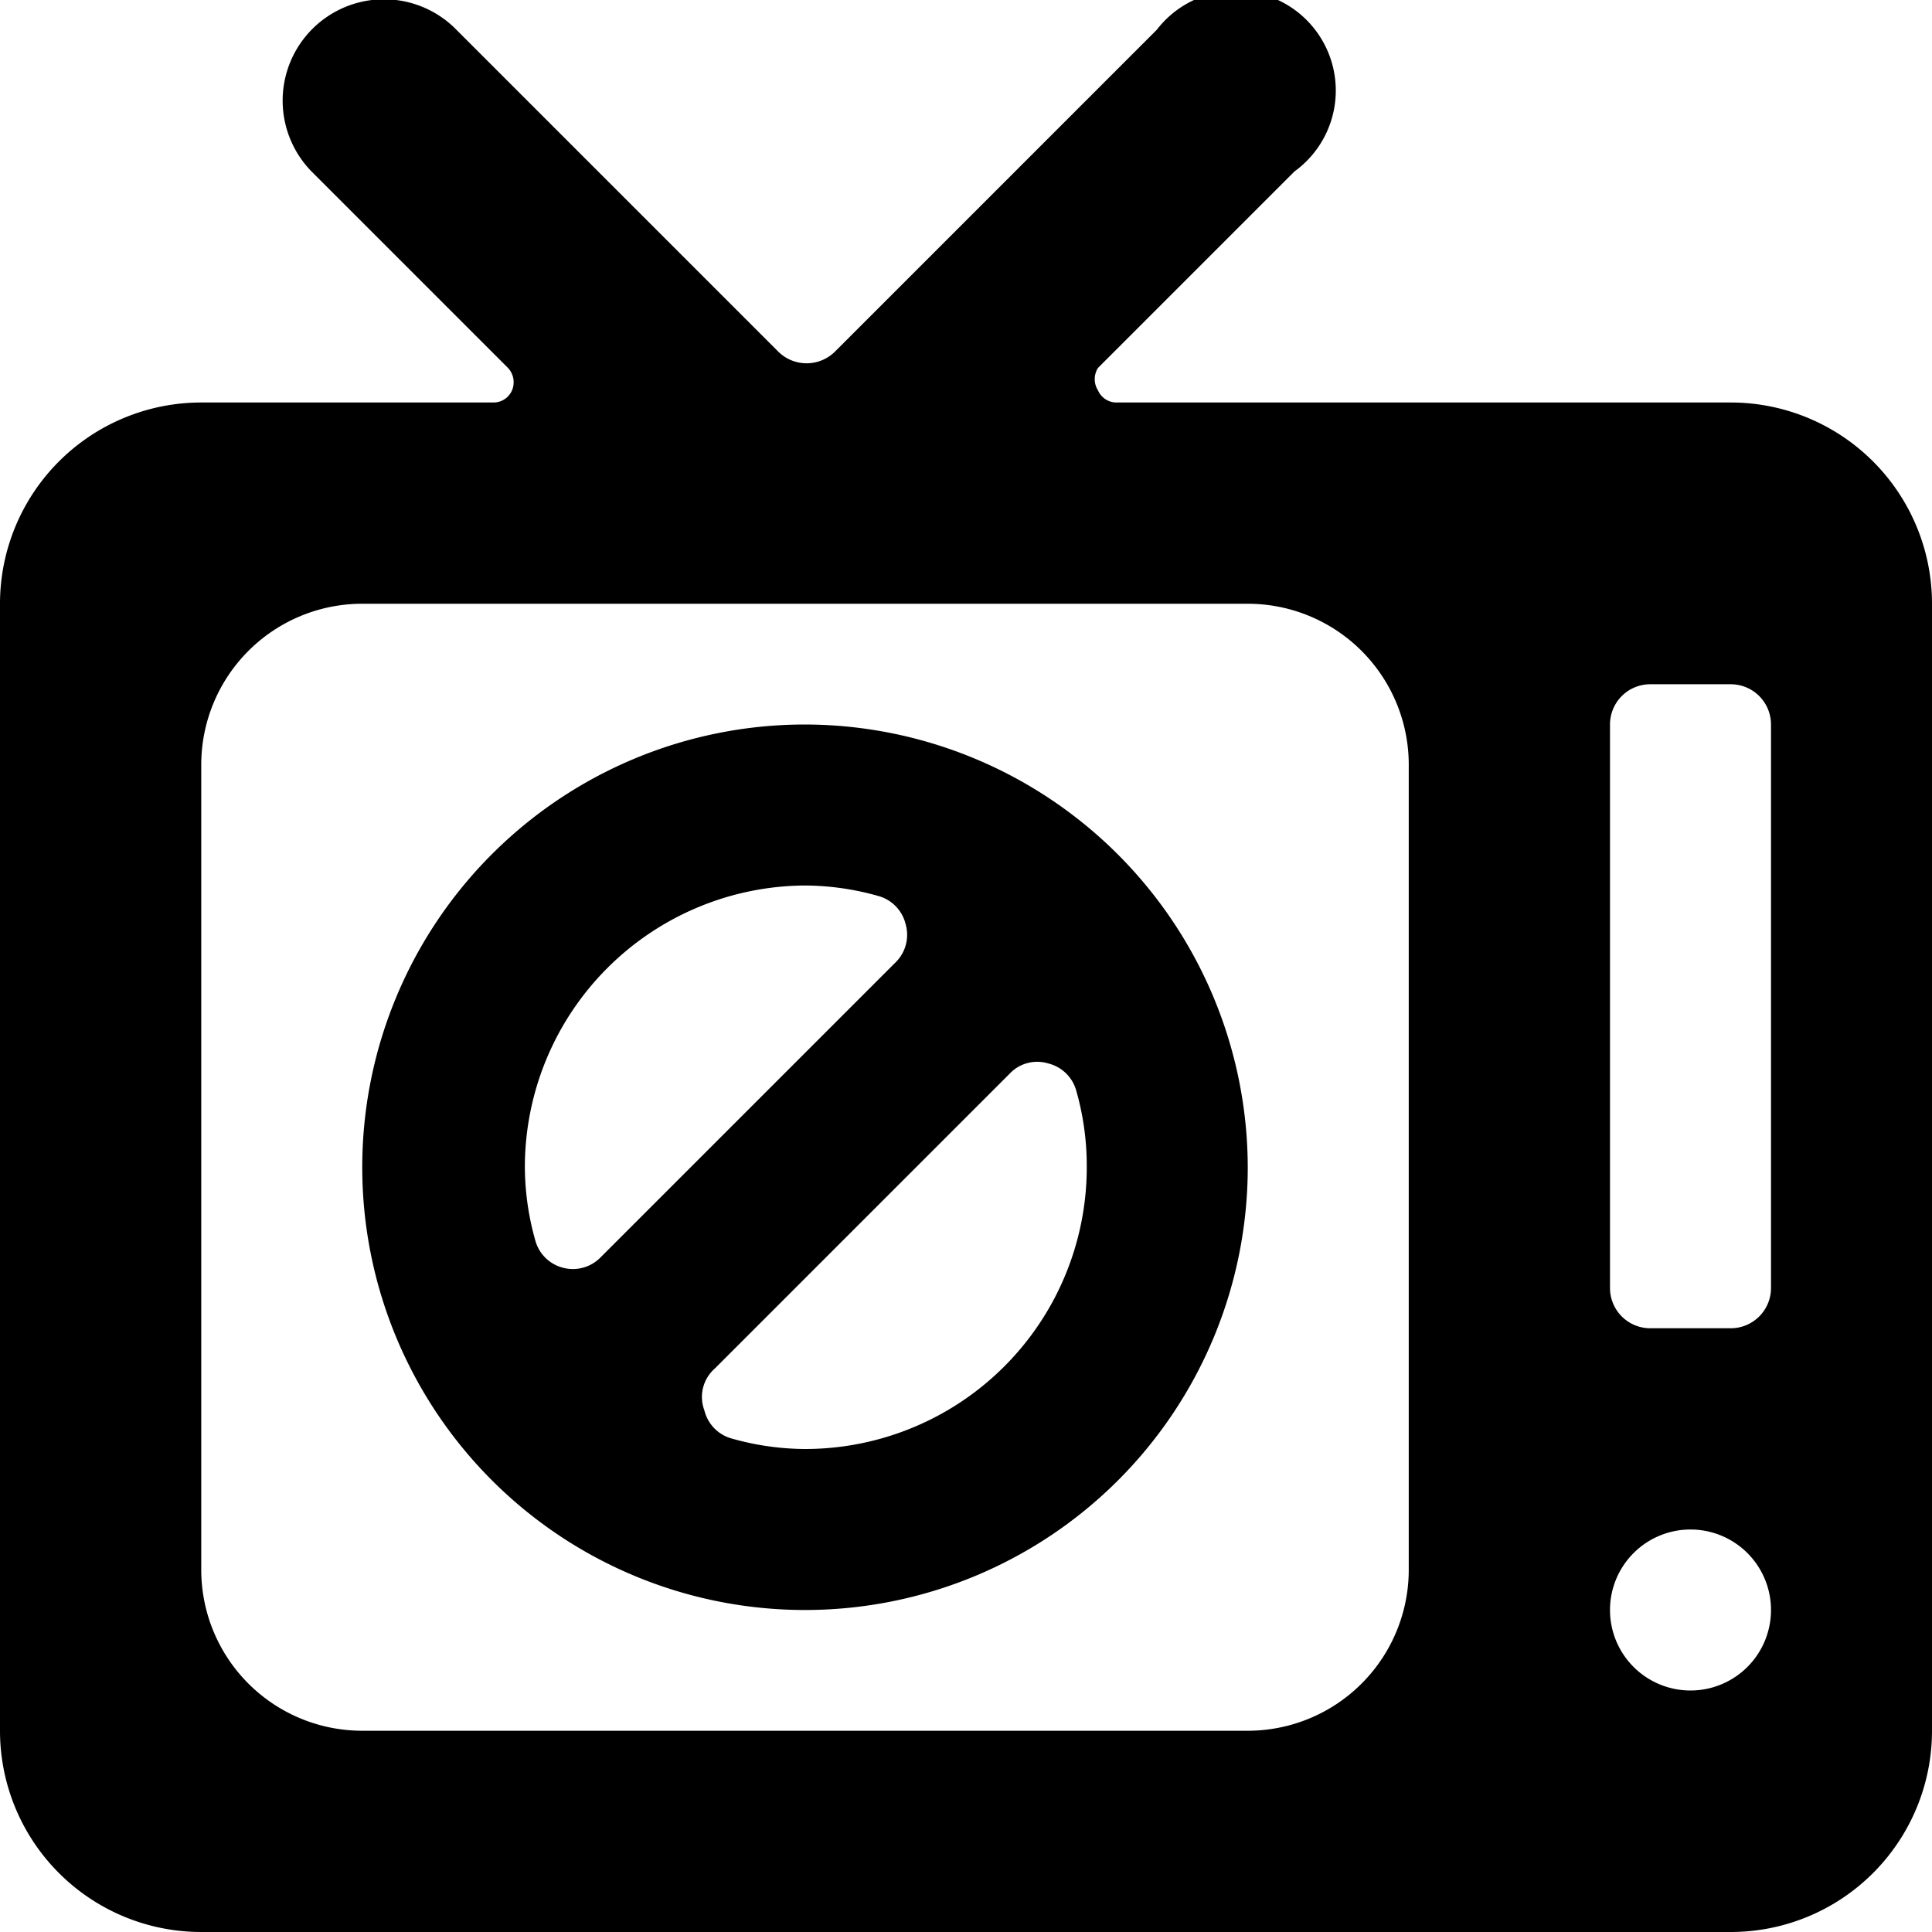
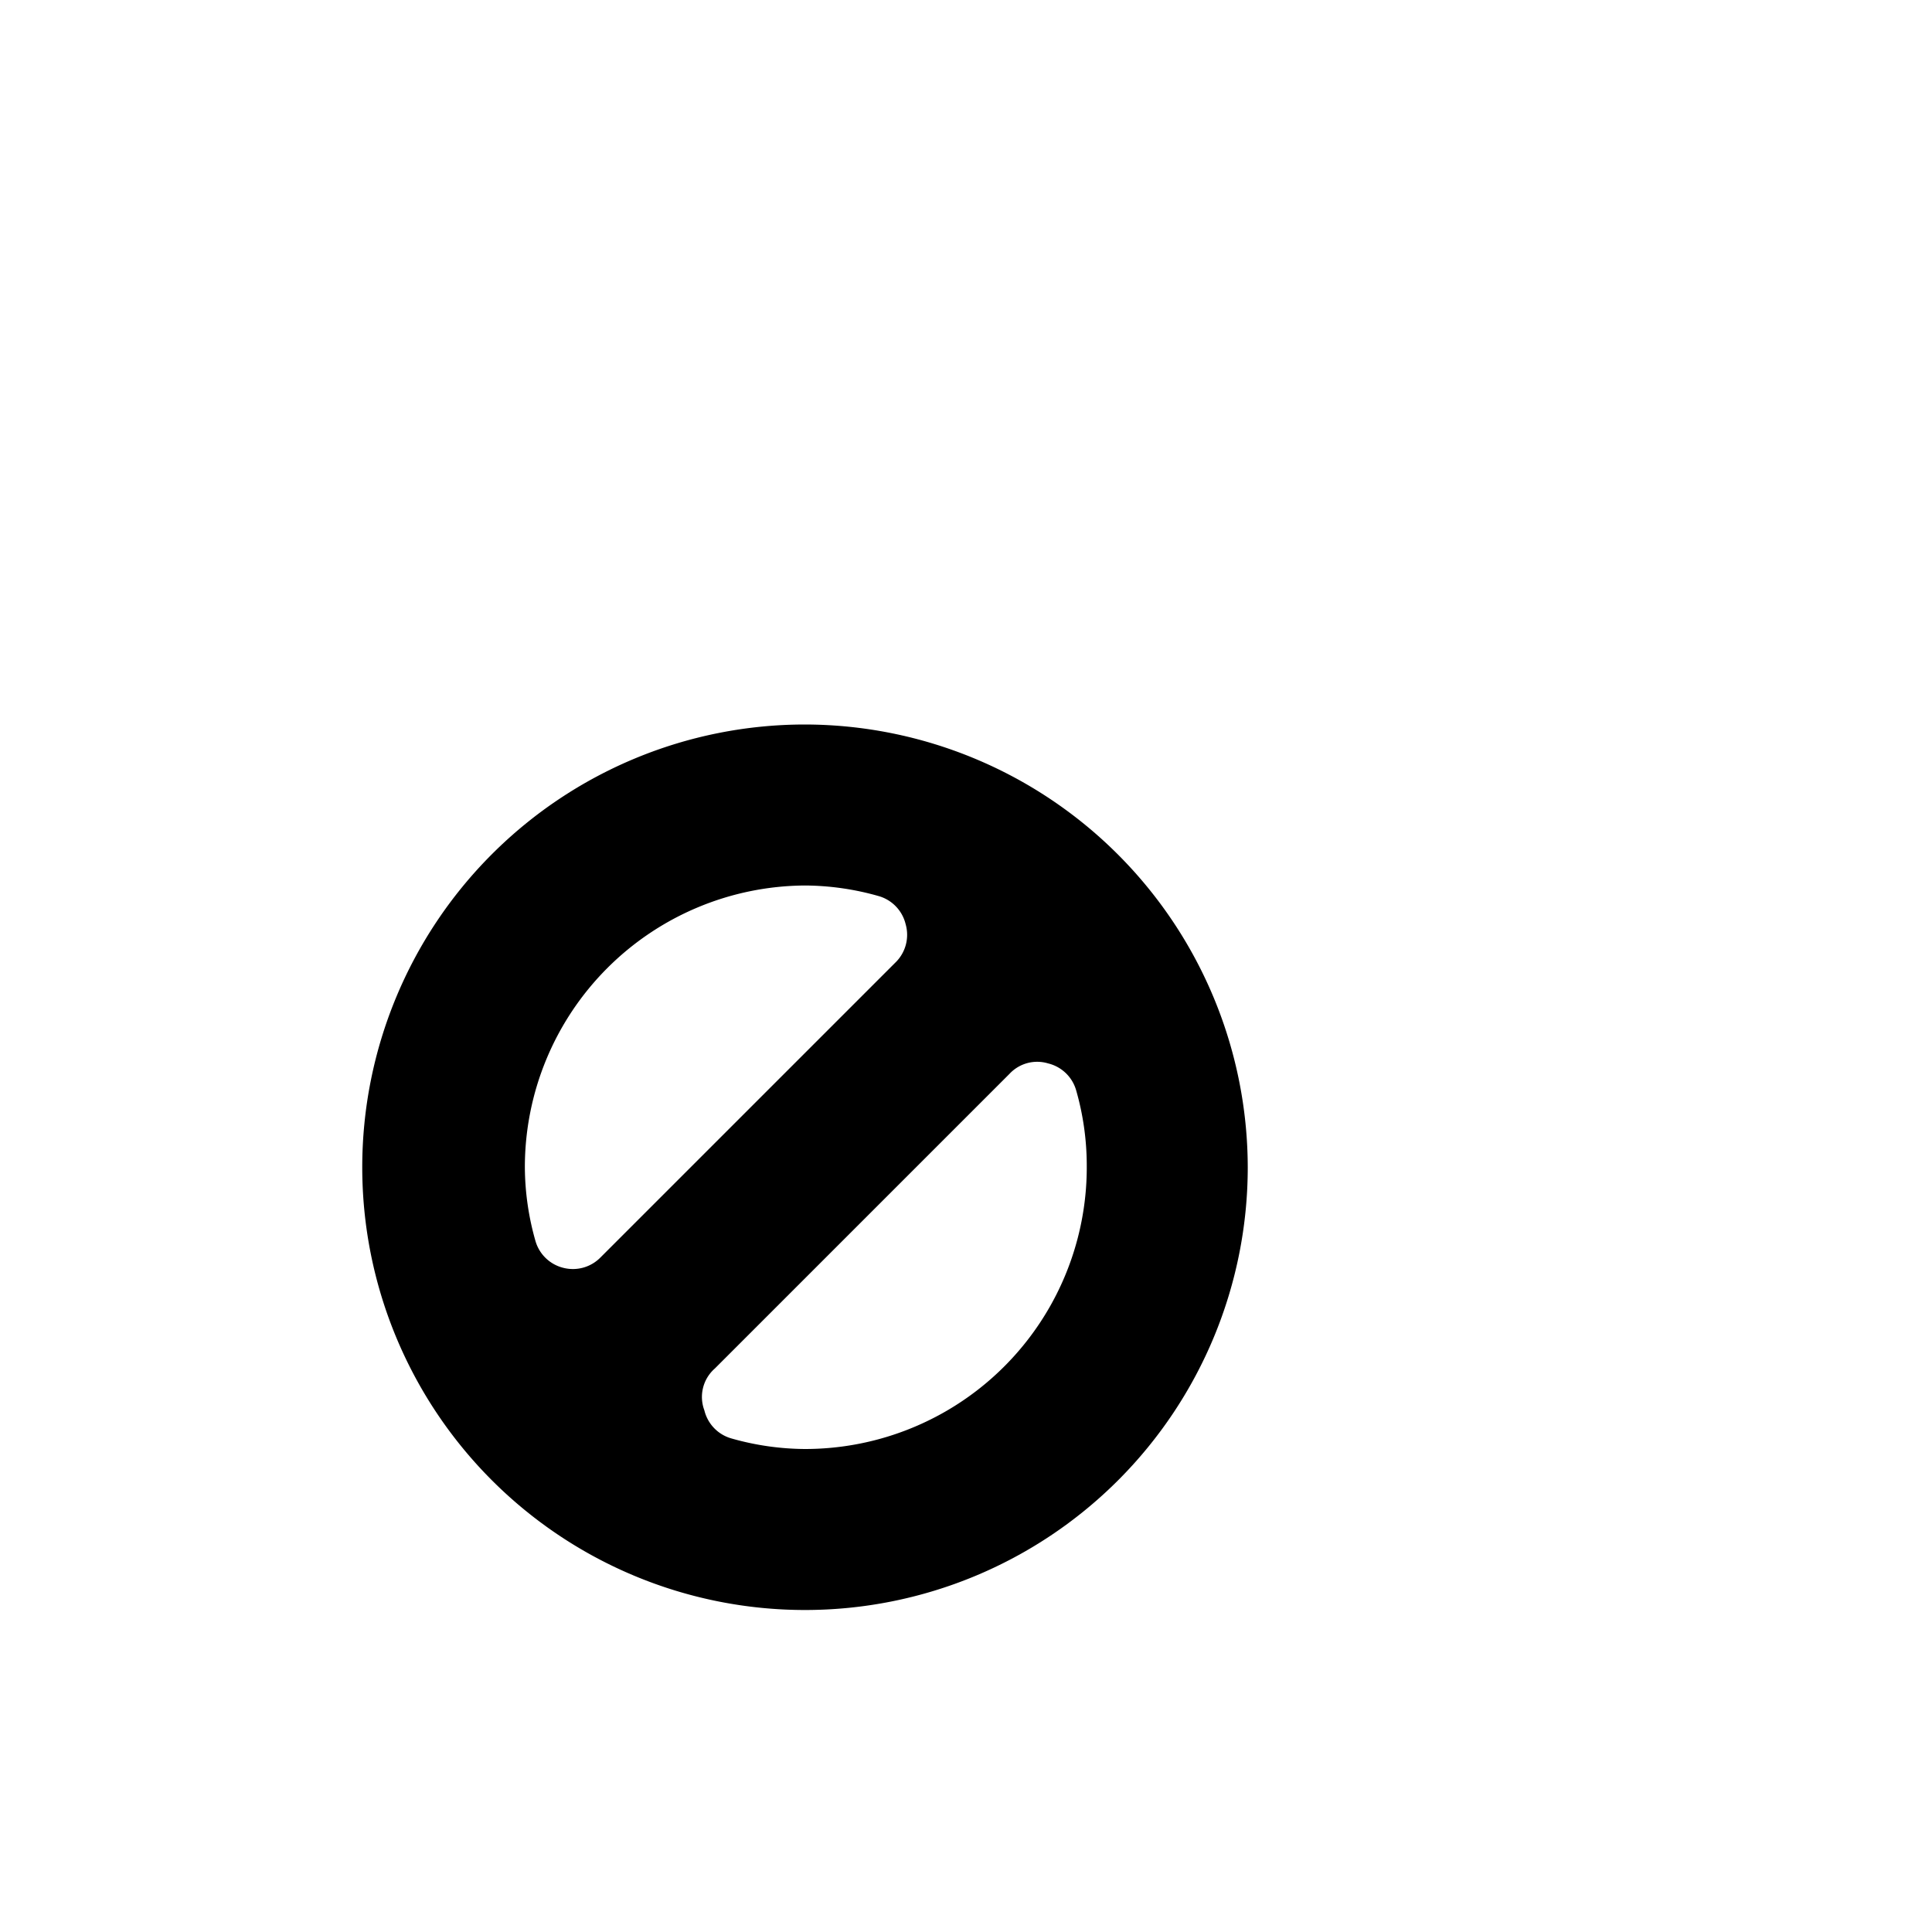
<svg xmlns="http://www.w3.org/2000/svg" viewBox="0 0 24 24">
  <g>
-     <path d="M21.5 5h-7.63a0.25 0.25 0 0 1 -0.23 -0.15 0.26 0.26 0 0 1 0 -0.28l2.44 -2.44A1.24 1.24 0 1 0 14.37 0.37l-4 4a0.5 0.5 0 0 1 -0.7 0l-4 -4a1.24 1.24 0 0 0 -1.8 1.76l2.44 2.44a0.26 0.26 0 0 1 0.05 0.28 0.25 0.25 0 0 1 -0.23 0.15H2.5A2.5 2.5 0 0 0 0 7.5v14A2.5 2.5 0 0 0 2.5 24h19a2.5 2.5 0 0 0 2.5 -2.5v-14A2.5 2.5 0 0 0 21.5 5Zm-4 14.5a2 2 0 0 1 -2 2h-11a2 2 0 0 1 -2 -2v-10a2 2 0 0 1 2 -2h11a2 2 0 0 1 2 2ZM21 21a1 1 0 1 1 1 -1 1 1 0 0 1 -1 1Zm1 -5a0.5 0.5 0 0 1 -0.5 0.5h-1a0.5 0.5 0 0 1 -0.5 -0.5V9a0.5 0.5 0 0 1 0.5 -0.5h1a0.5 0.5 0 0 1 0.5 0.5Z" fill="#000000" stroke-width="1" />
    <path d="M10 9a5.5 5.5 0 1 0 5.5 5.5A5.51 5.51 0 0 0 10 9Zm-3 6.75a0.48 0.48 0 0 1 -0.35 -0.34 3.39 3.39 0 0 1 -0.13 -0.91A3.5 3.5 0 0 1 10 11a3.39 3.39 0 0 1 0.91 0.13 0.48 0.48 0 0 1 0.34 0.35 0.48 0.48 0 0 1 -0.13 0.48l-3.66 3.66a0.48 0.48 0 0 1 -0.46 0.13ZM10 18a3.39 3.39 0 0 1 -0.91 -0.13 0.48 0.48 0 0 1 -0.34 -0.35 0.47 0.47 0 0 1 0.13 -0.52l3.66 -3.66a0.47 0.47 0 0 1 0.48 -0.13 0.48 0.48 0 0 1 0.35 0.34 3.39 3.39 0 0 1 0.13 0.91A3.5 3.5 0 0 1 10 18Z" fill="#000000" stroke-width="1" />
  </g>
</svg>